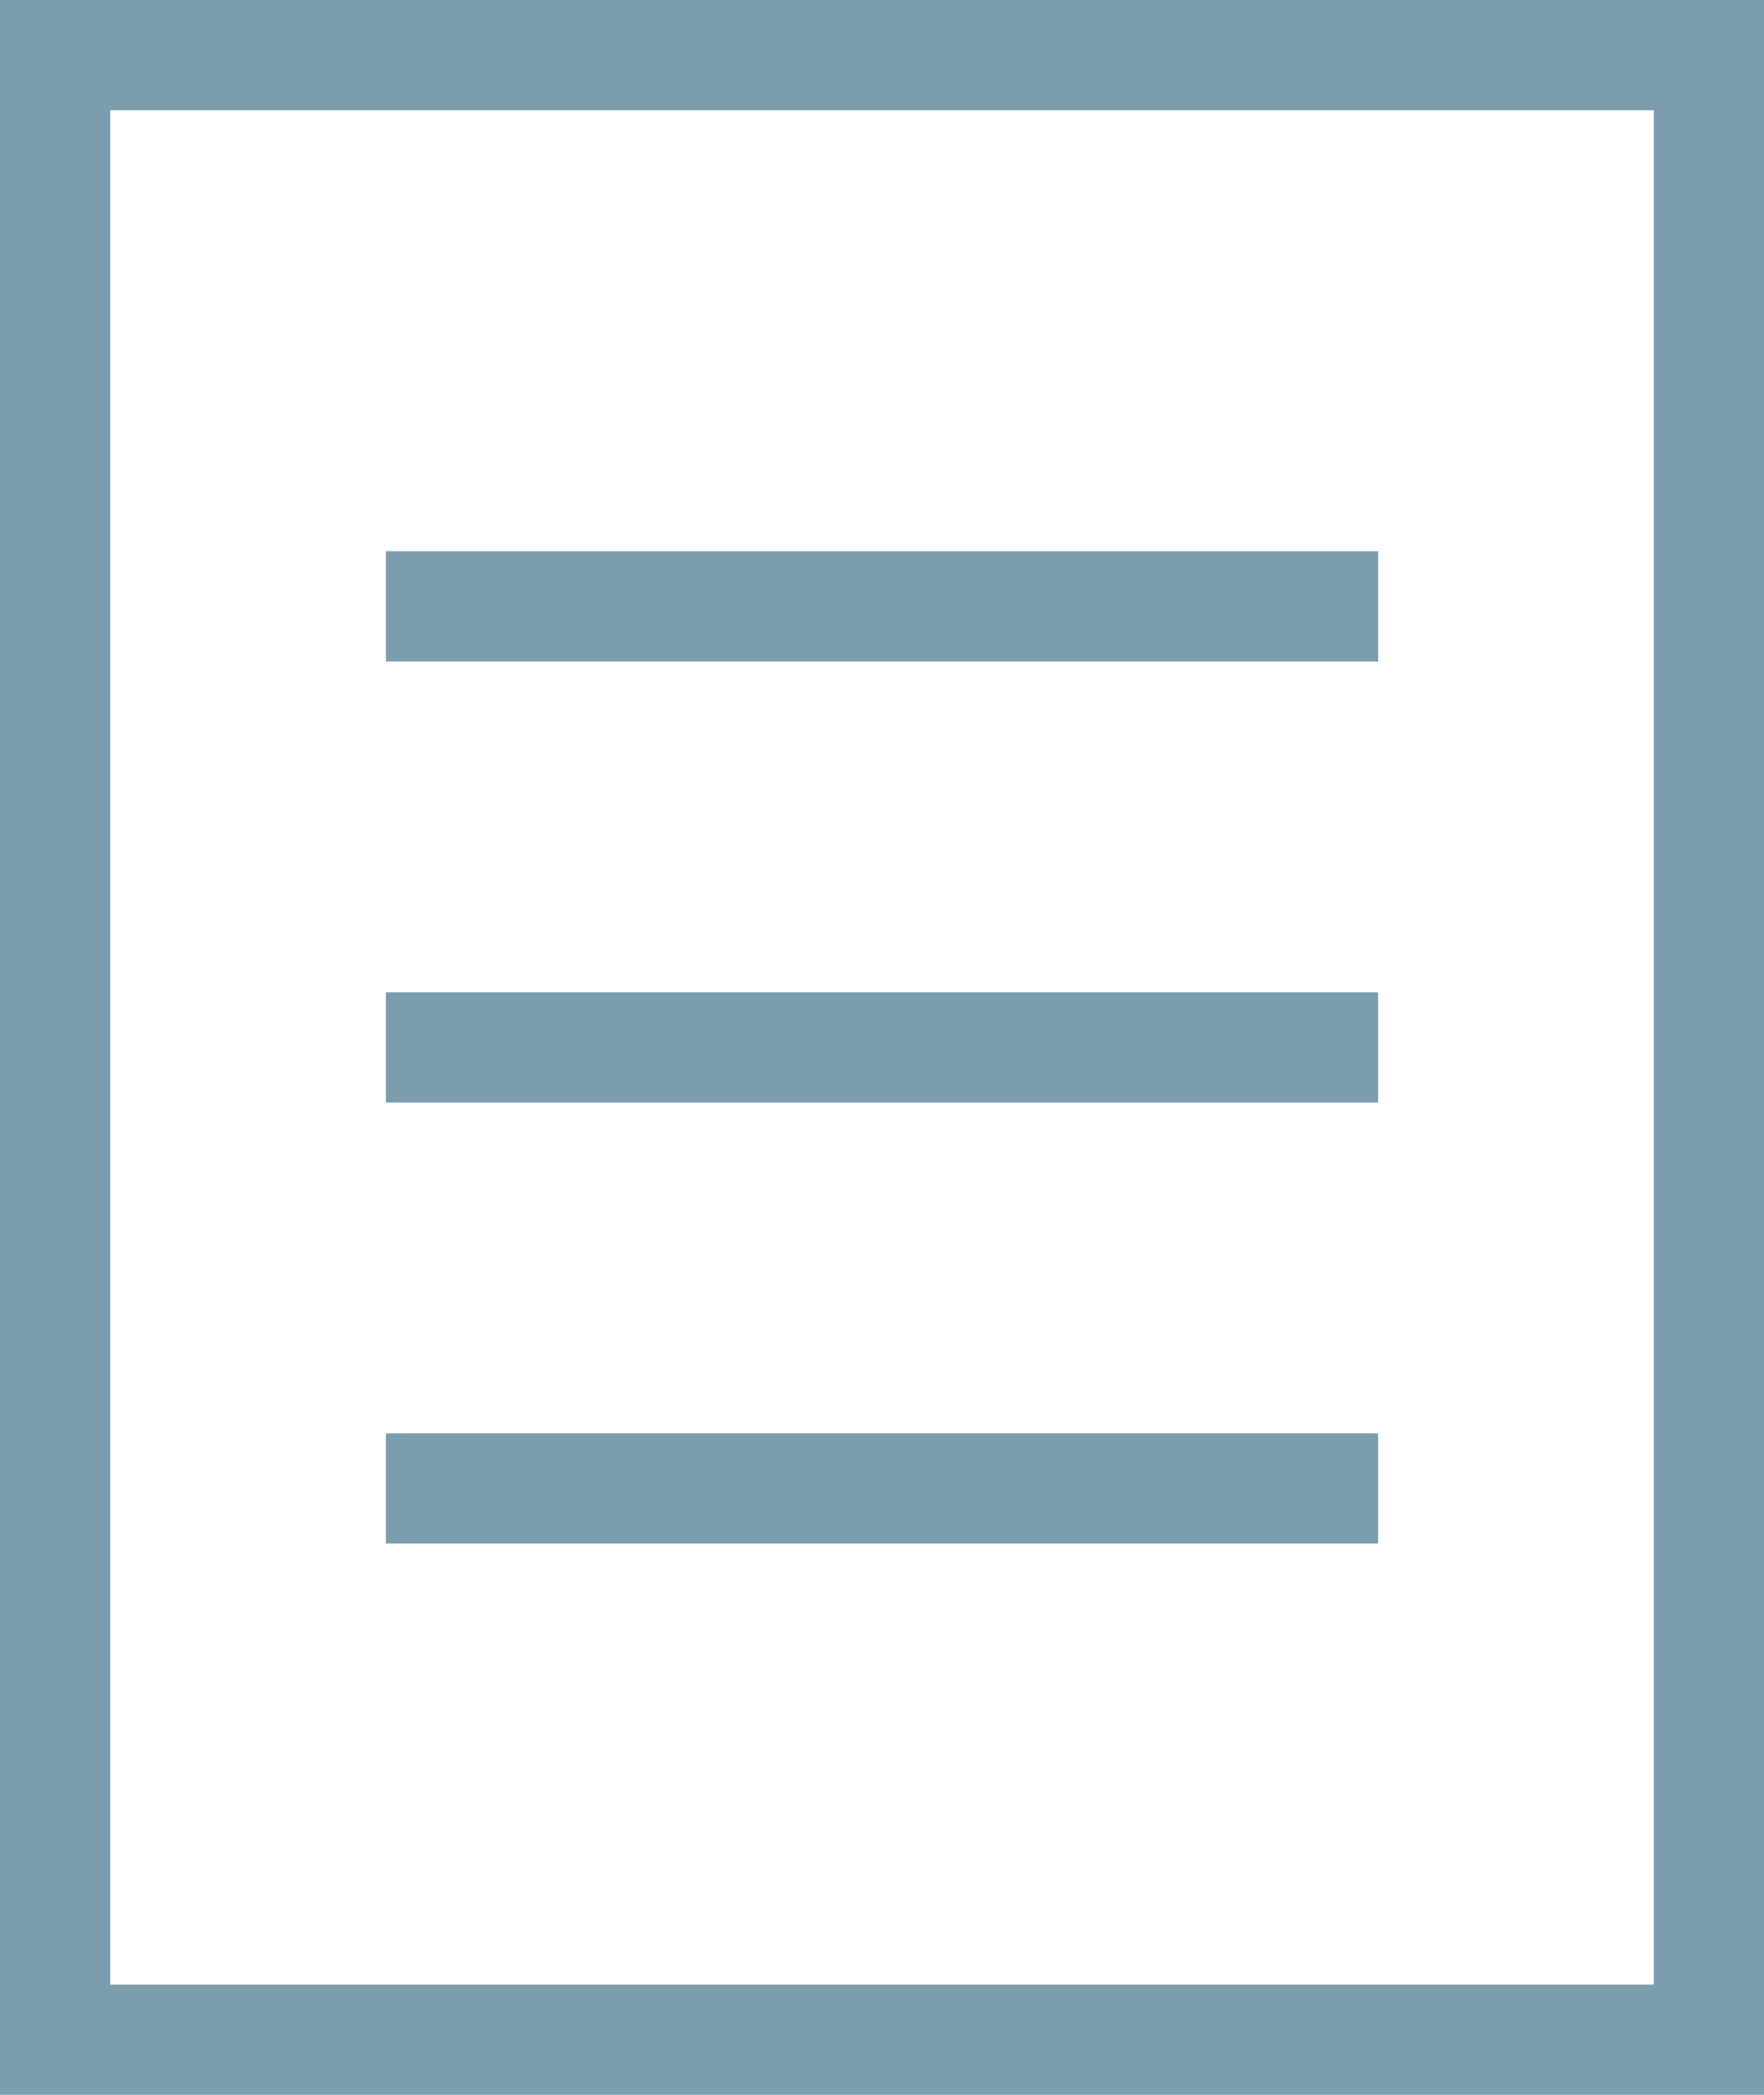
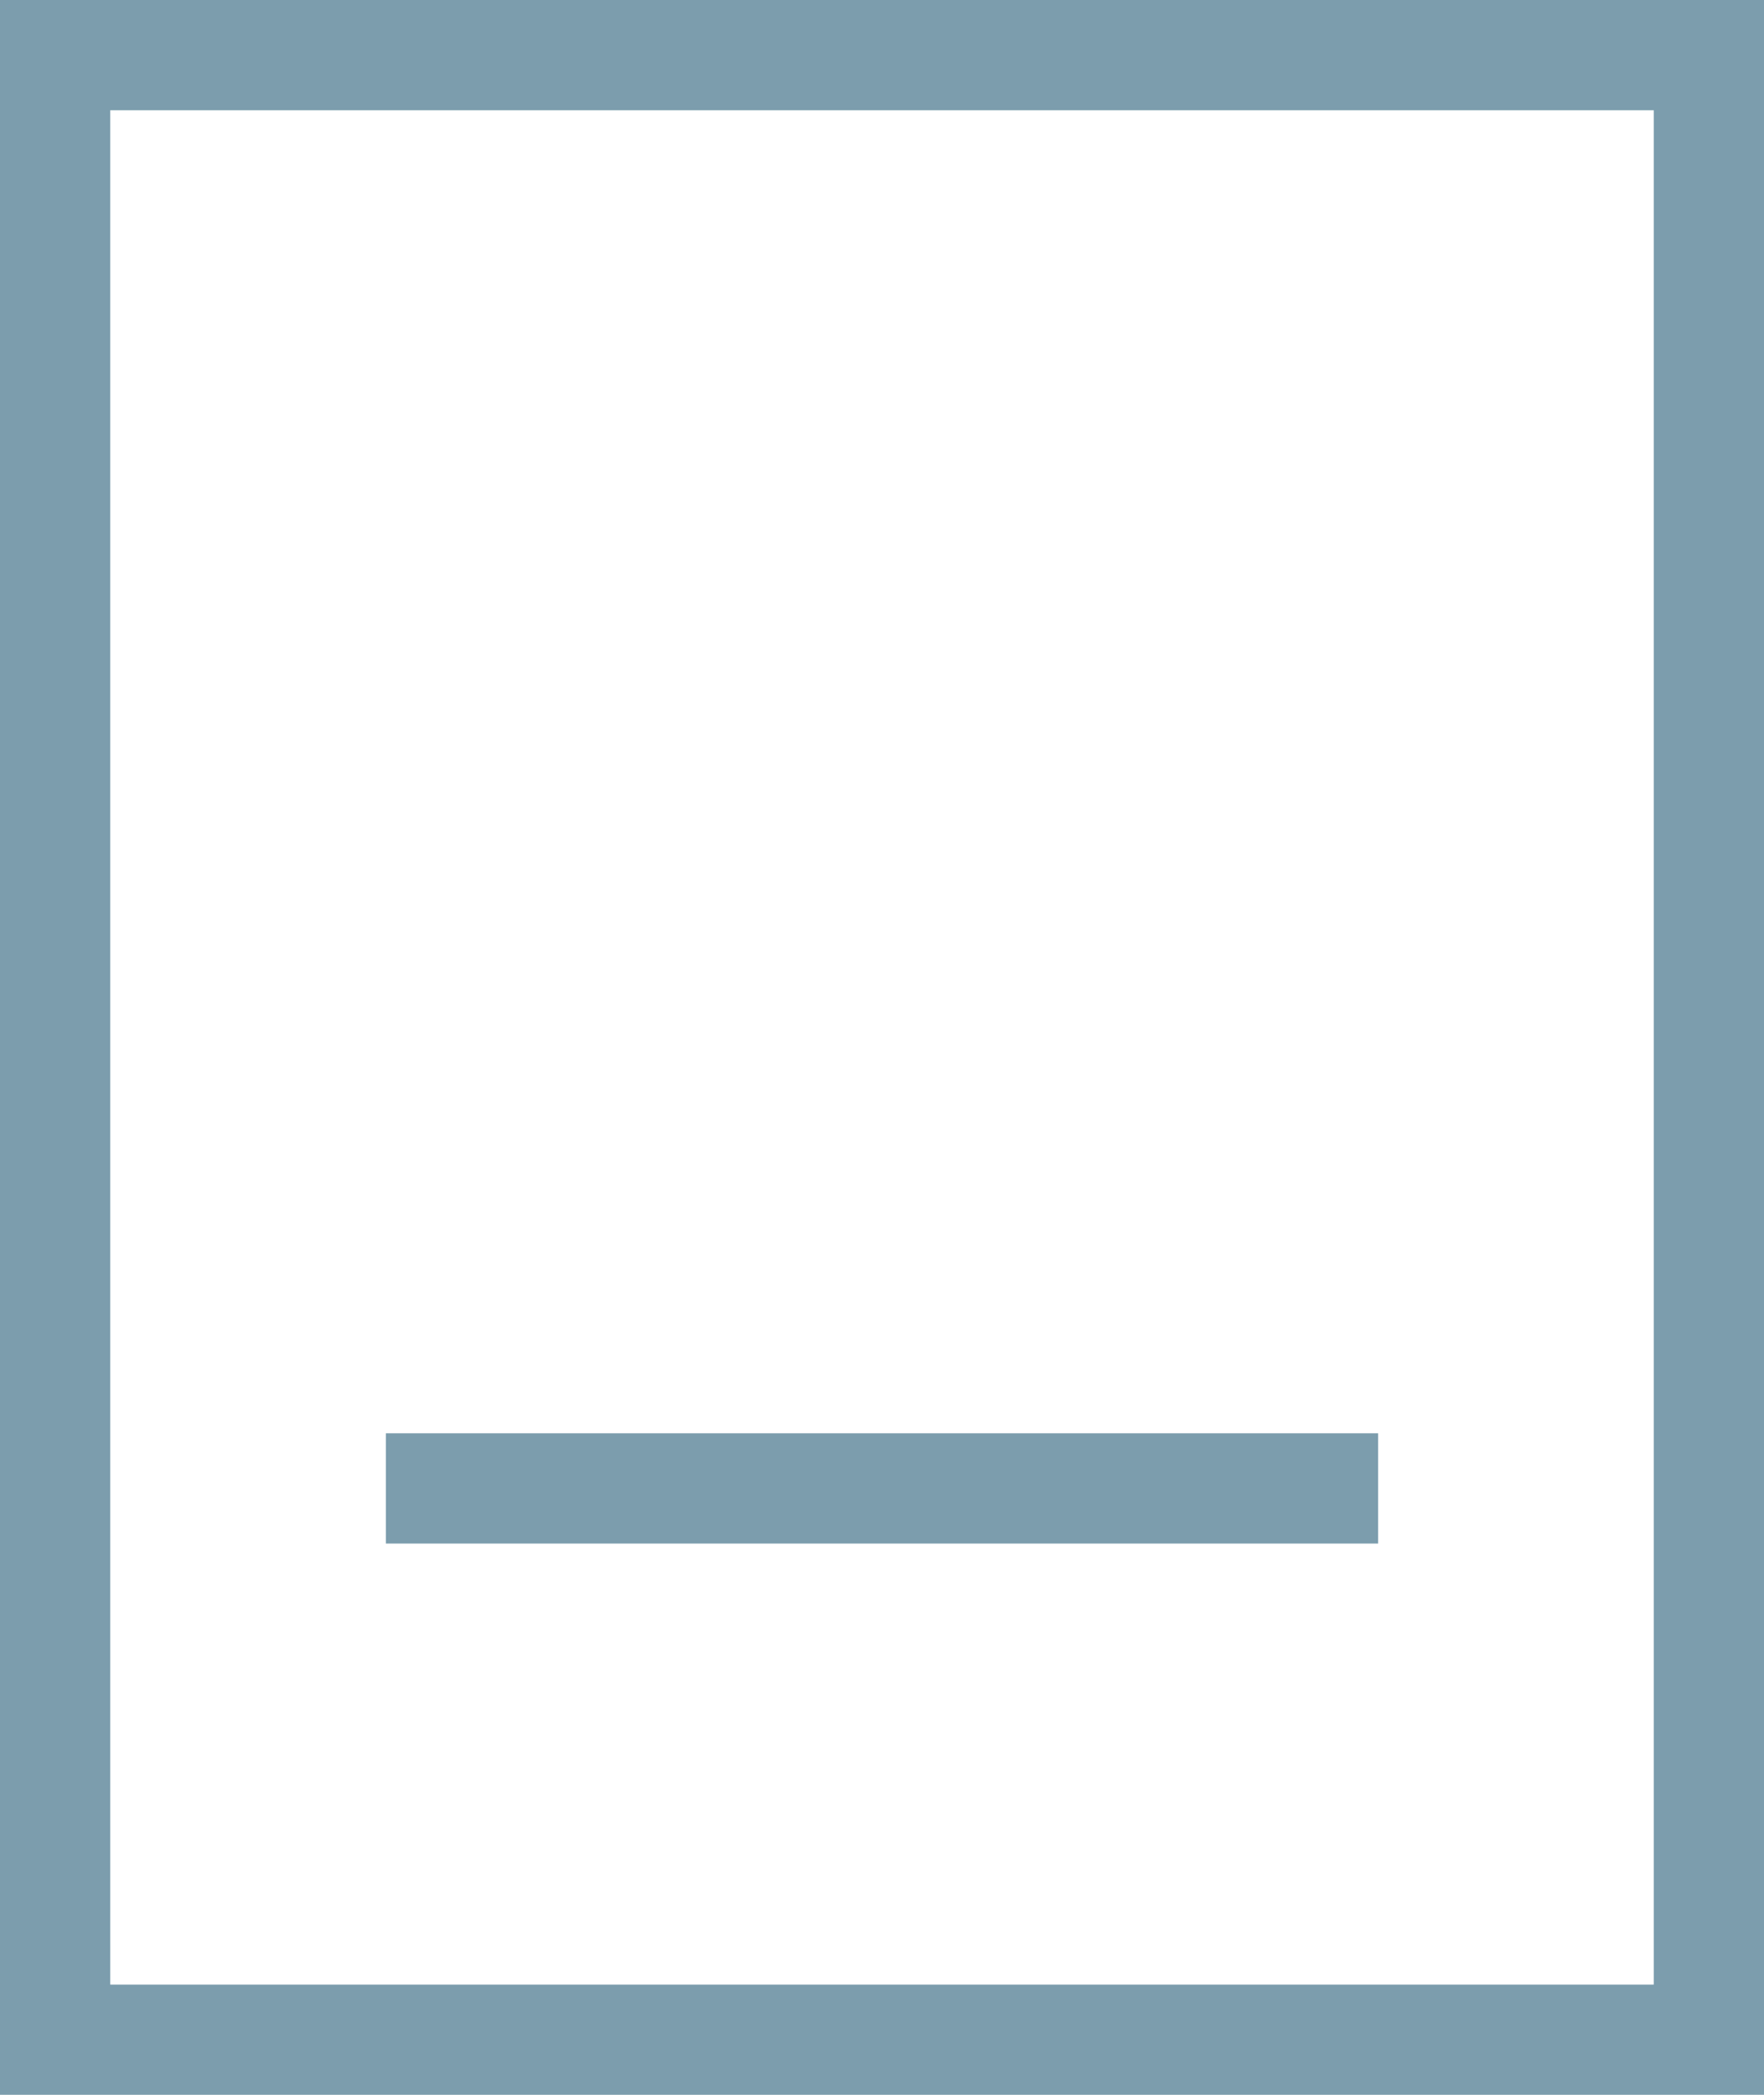
<svg xmlns="http://www.w3.org/2000/svg" width="16" height="19" viewBox="0 0 16 19">
  <g id="Group_79" data-name="Group 79" transform="translate(-111 -1021)">
    <g id="Rectangle_85" data-name="Rectangle 85" transform="translate(111 1021)" fill="none" stroke="#7c9dad" stroke-width="1">
      <rect width="16" height="19" stroke="none" />
      <rect x="0.5" y="0.5" width="15" height="18" fill="none" />
    </g>
-     <line id="Line_1" data-name="Line 1" x2="9" transform="translate(114.5 1026.5)" fill="none" stroke="#7c9dad" stroke-width="1" />
-     <line id="Line_2" data-name="Line 2" x2="9" transform="translate(114.5 1030.5)" fill="none" stroke="#7c9dad" stroke-width="1" />
    <line id="Line_3" data-name="Line 3" x2="9" transform="translate(114.5 1034.5)" fill="none" stroke="#7c9dad" stroke-width="1" />
  </g>
</svg>